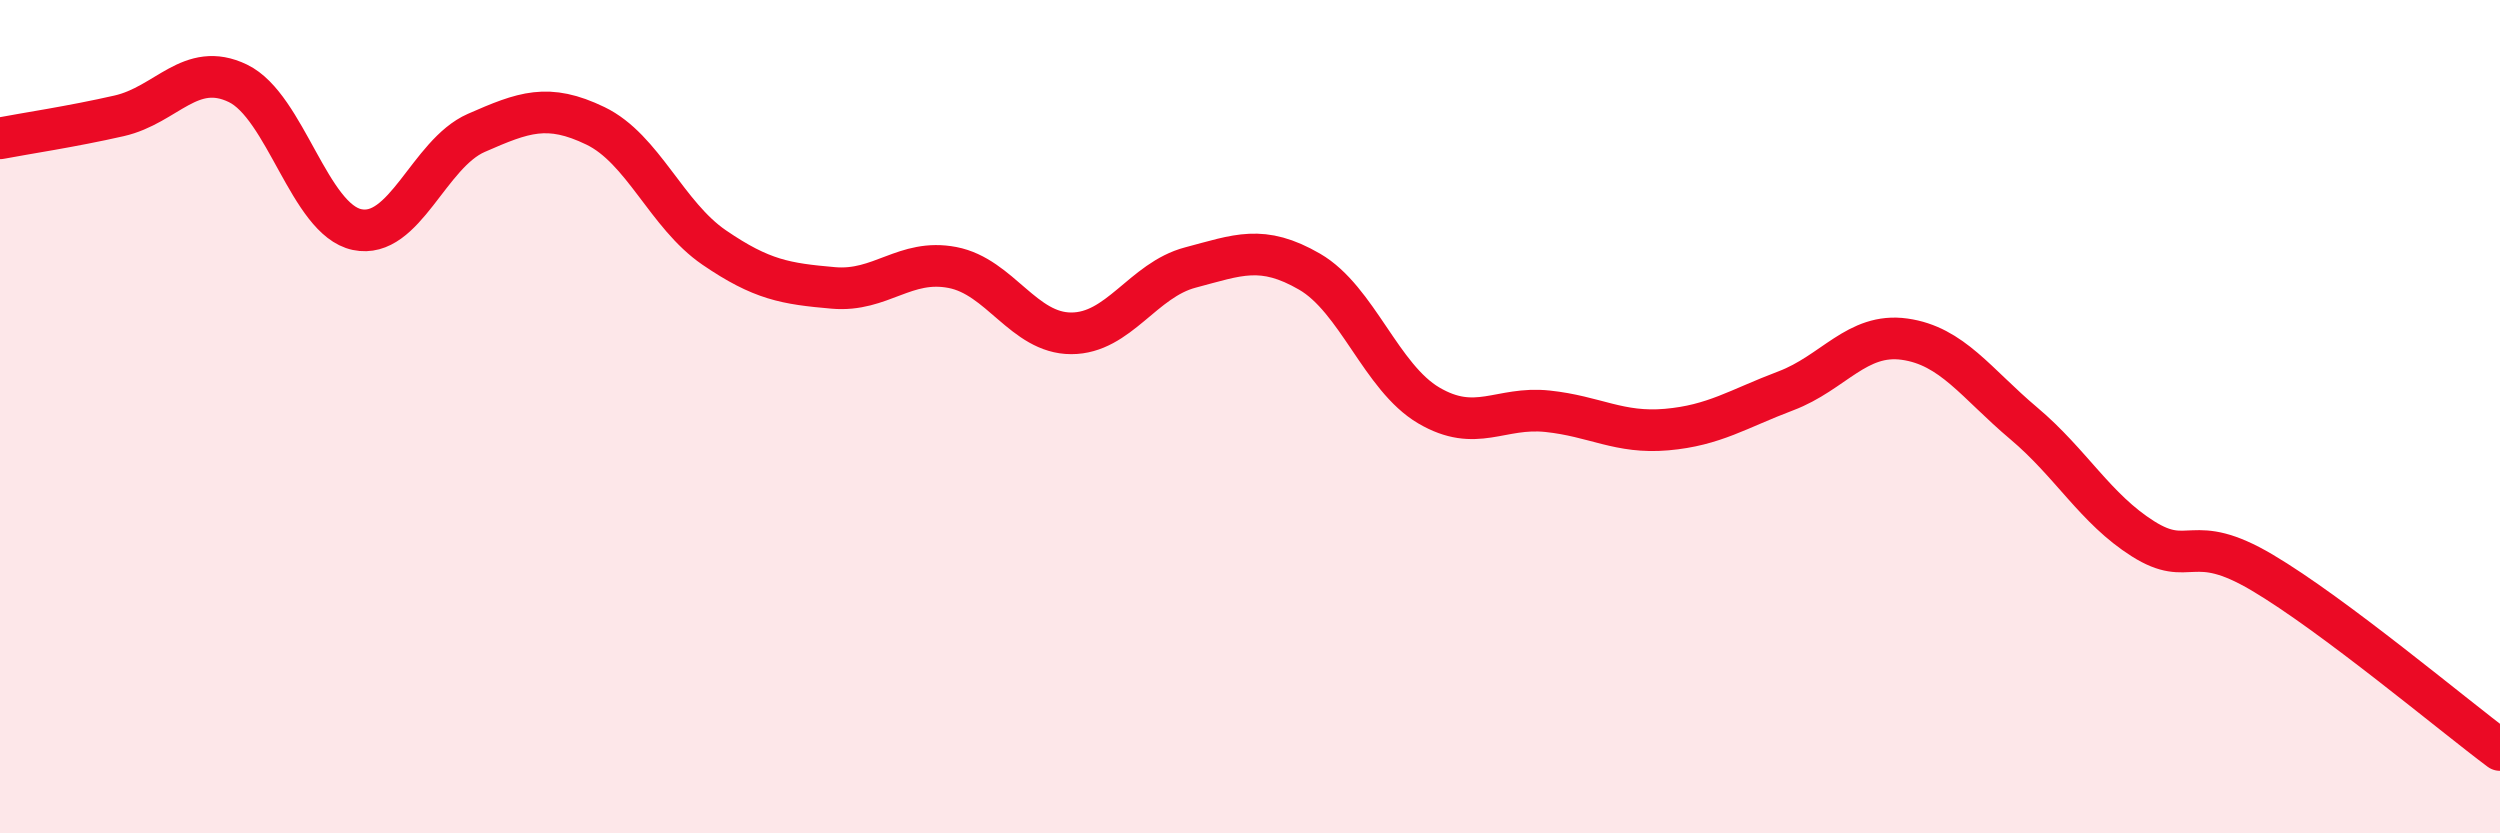
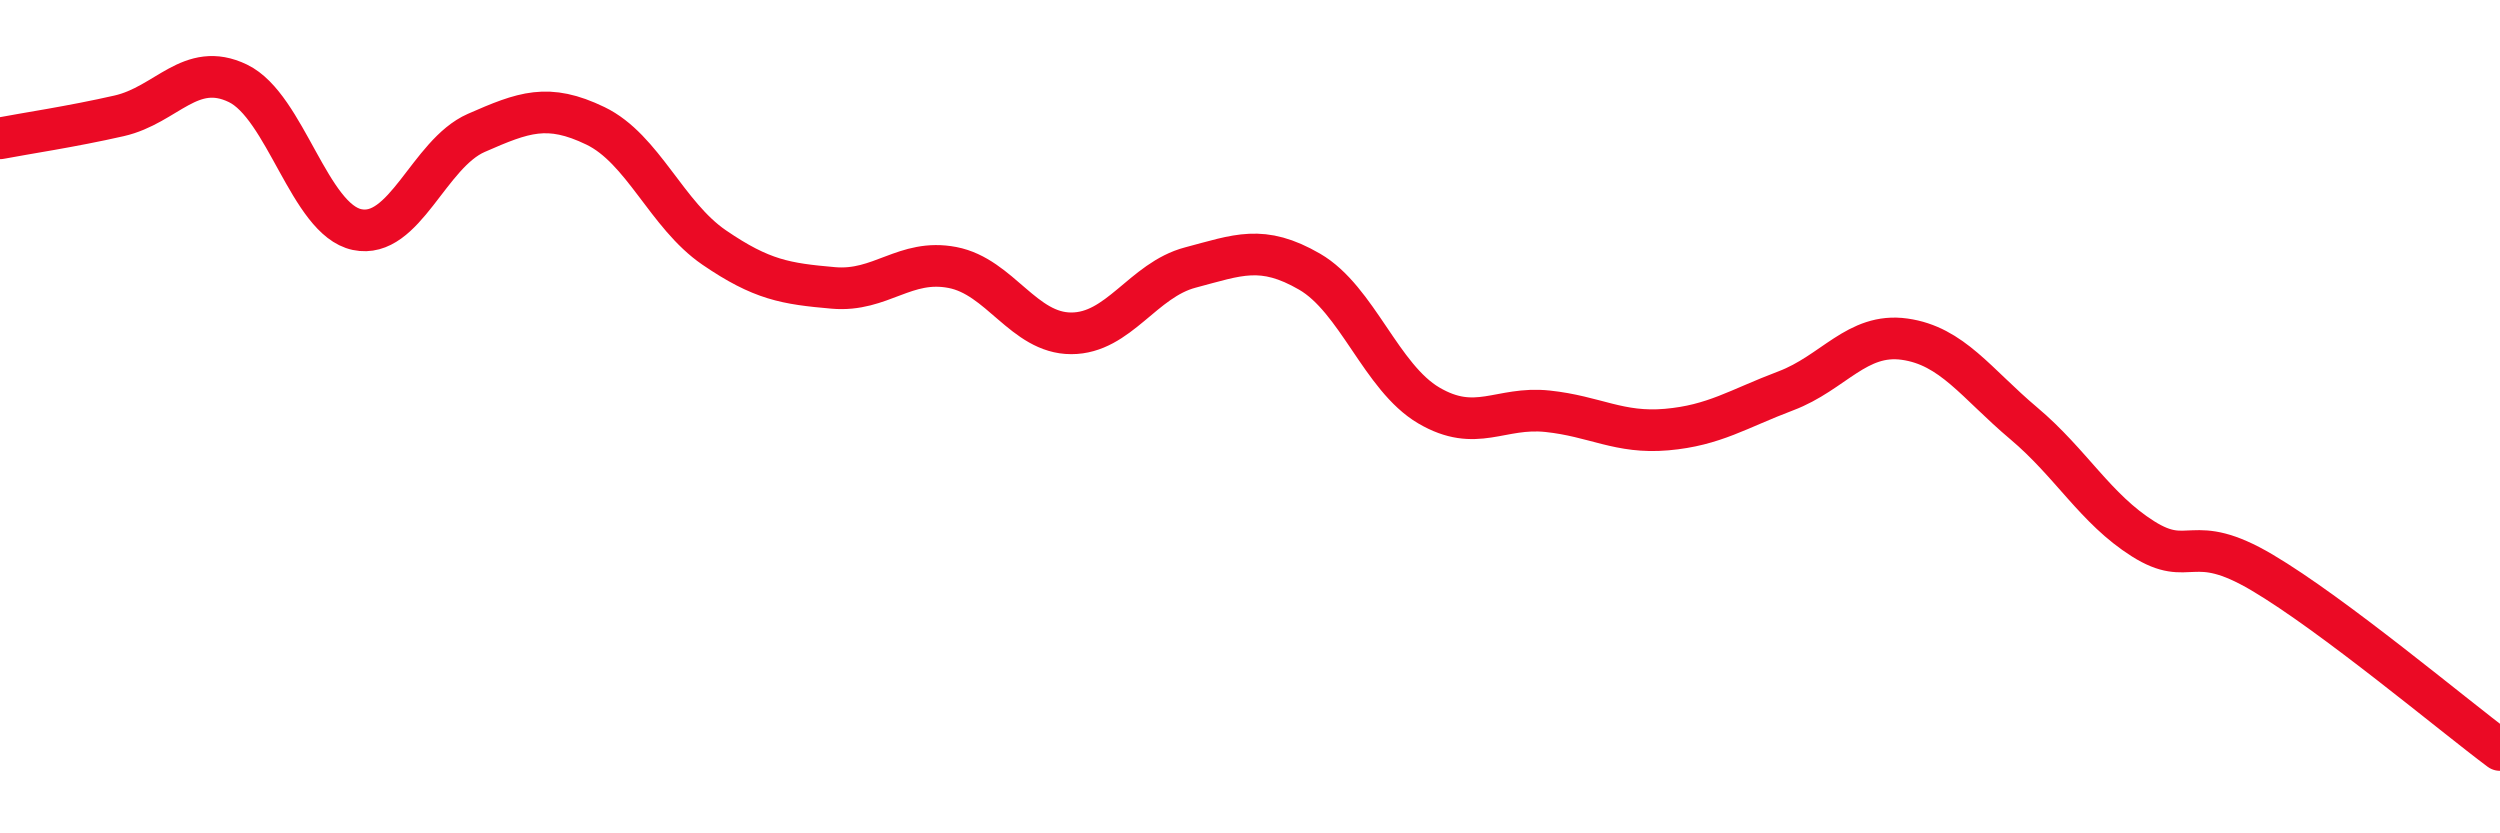
<svg xmlns="http://www.w3.org/2000/svg" width="60" height="20" viewBox="0 0 60 20">
-   <path d="M 0,3.32 C 0.57,3.21 1.72,3.04 2.86,2.78 C 4,2.52 4.57,1.45 5.71,2 C 6.85,2.55 7.43,5.27 8.57,5.51 C 9.71,5.75 10.29,3.69 11.43,3.19 C 12.57,2.69 13.15,2.47 14.29,3.02 C 15.43,3.57 16,5.16 17.14,5.94 C 18.28,6.72 18.86,6.81 20,6.91 C 21.14,7.01 21.72,6.2 22.86,6.42 C 24,6.64 24.57,8 25.71,8 C 26.85,8 27.43,6.72 28.57,6.42 C 29.71,6.12 30.29,5.86 31.43,6.52 C 32.57,7.18 33.15,9.06 34.29,9.73 C 35.43,10.4 36,9.75 37.14,9.87 C 38.28,9.99 38.86,10.41 40,10.31 C 41.14,10.21 41.72,9.81 42.86,9.38 C 44,8.95 44.57,7.98 45.71,8.14 C 46.85,8.3 47.43,9.2 48.57,10.16 C 49.71,11.12 50.29,12.21 51.43,12.93 C 52.57,13.65 52.58,12.73 54.29,13.74 C 56,14.75 58.86,17.15 60,18L60 20L0 20Z" fill="#EB0A25" opacity="0.1" stroke-linecap="round" stroke-linejoin="round" />
  <path d="M 0,3.32 C 0.57,3.21 1.72,3.04 2.86,2.78 C 4,2.52 4.57,1.45 5.71,2 C 6.85,2.55 7.43,5.27 8.57,5.51 C 9.71,5.75 10.29,3.69 11.43,3.19 C 12.57,2.69 13.15,2.47 14.29,3.02 C 15.43,3.57 16,5.16 17.14,5.94 C 18.28,6.72 18.86,6.81 20,6.91 C 21.14,7.01 21.72,6.2 22.86,6.42 C 24,6.64 24.57,8 25.71,8 C 26.85,8 27.43,6.72 28.57,6.42 C 29.71,6.12 30.29,5.86 31.43,6.52 C 32.57,7.18 33.15,9.06 34.29,9.73 C 35.43,10.4 36,9.75 37.14,9.87 C 38.28,9.99 38.86,10.41 40,10.31 C 41.14,10.21 41.72,9.81 42.86,9.38 C 44,8.95 44.57,7.98 45.71,8.14 C 46.85,8.3 47.43,9.2 48.57,10.16 C 49.71,11.12 50.29,12.21 51.43,12.93 C 52.57,13.65 52.58,12.73 54.29,13.74 C 56,14.75 58.86,17.15 60,18" stroke="#EB0A25" stroke-width="1" fill="none" stroke-linecap="round" stroke-linejoin="round" />
</svg>